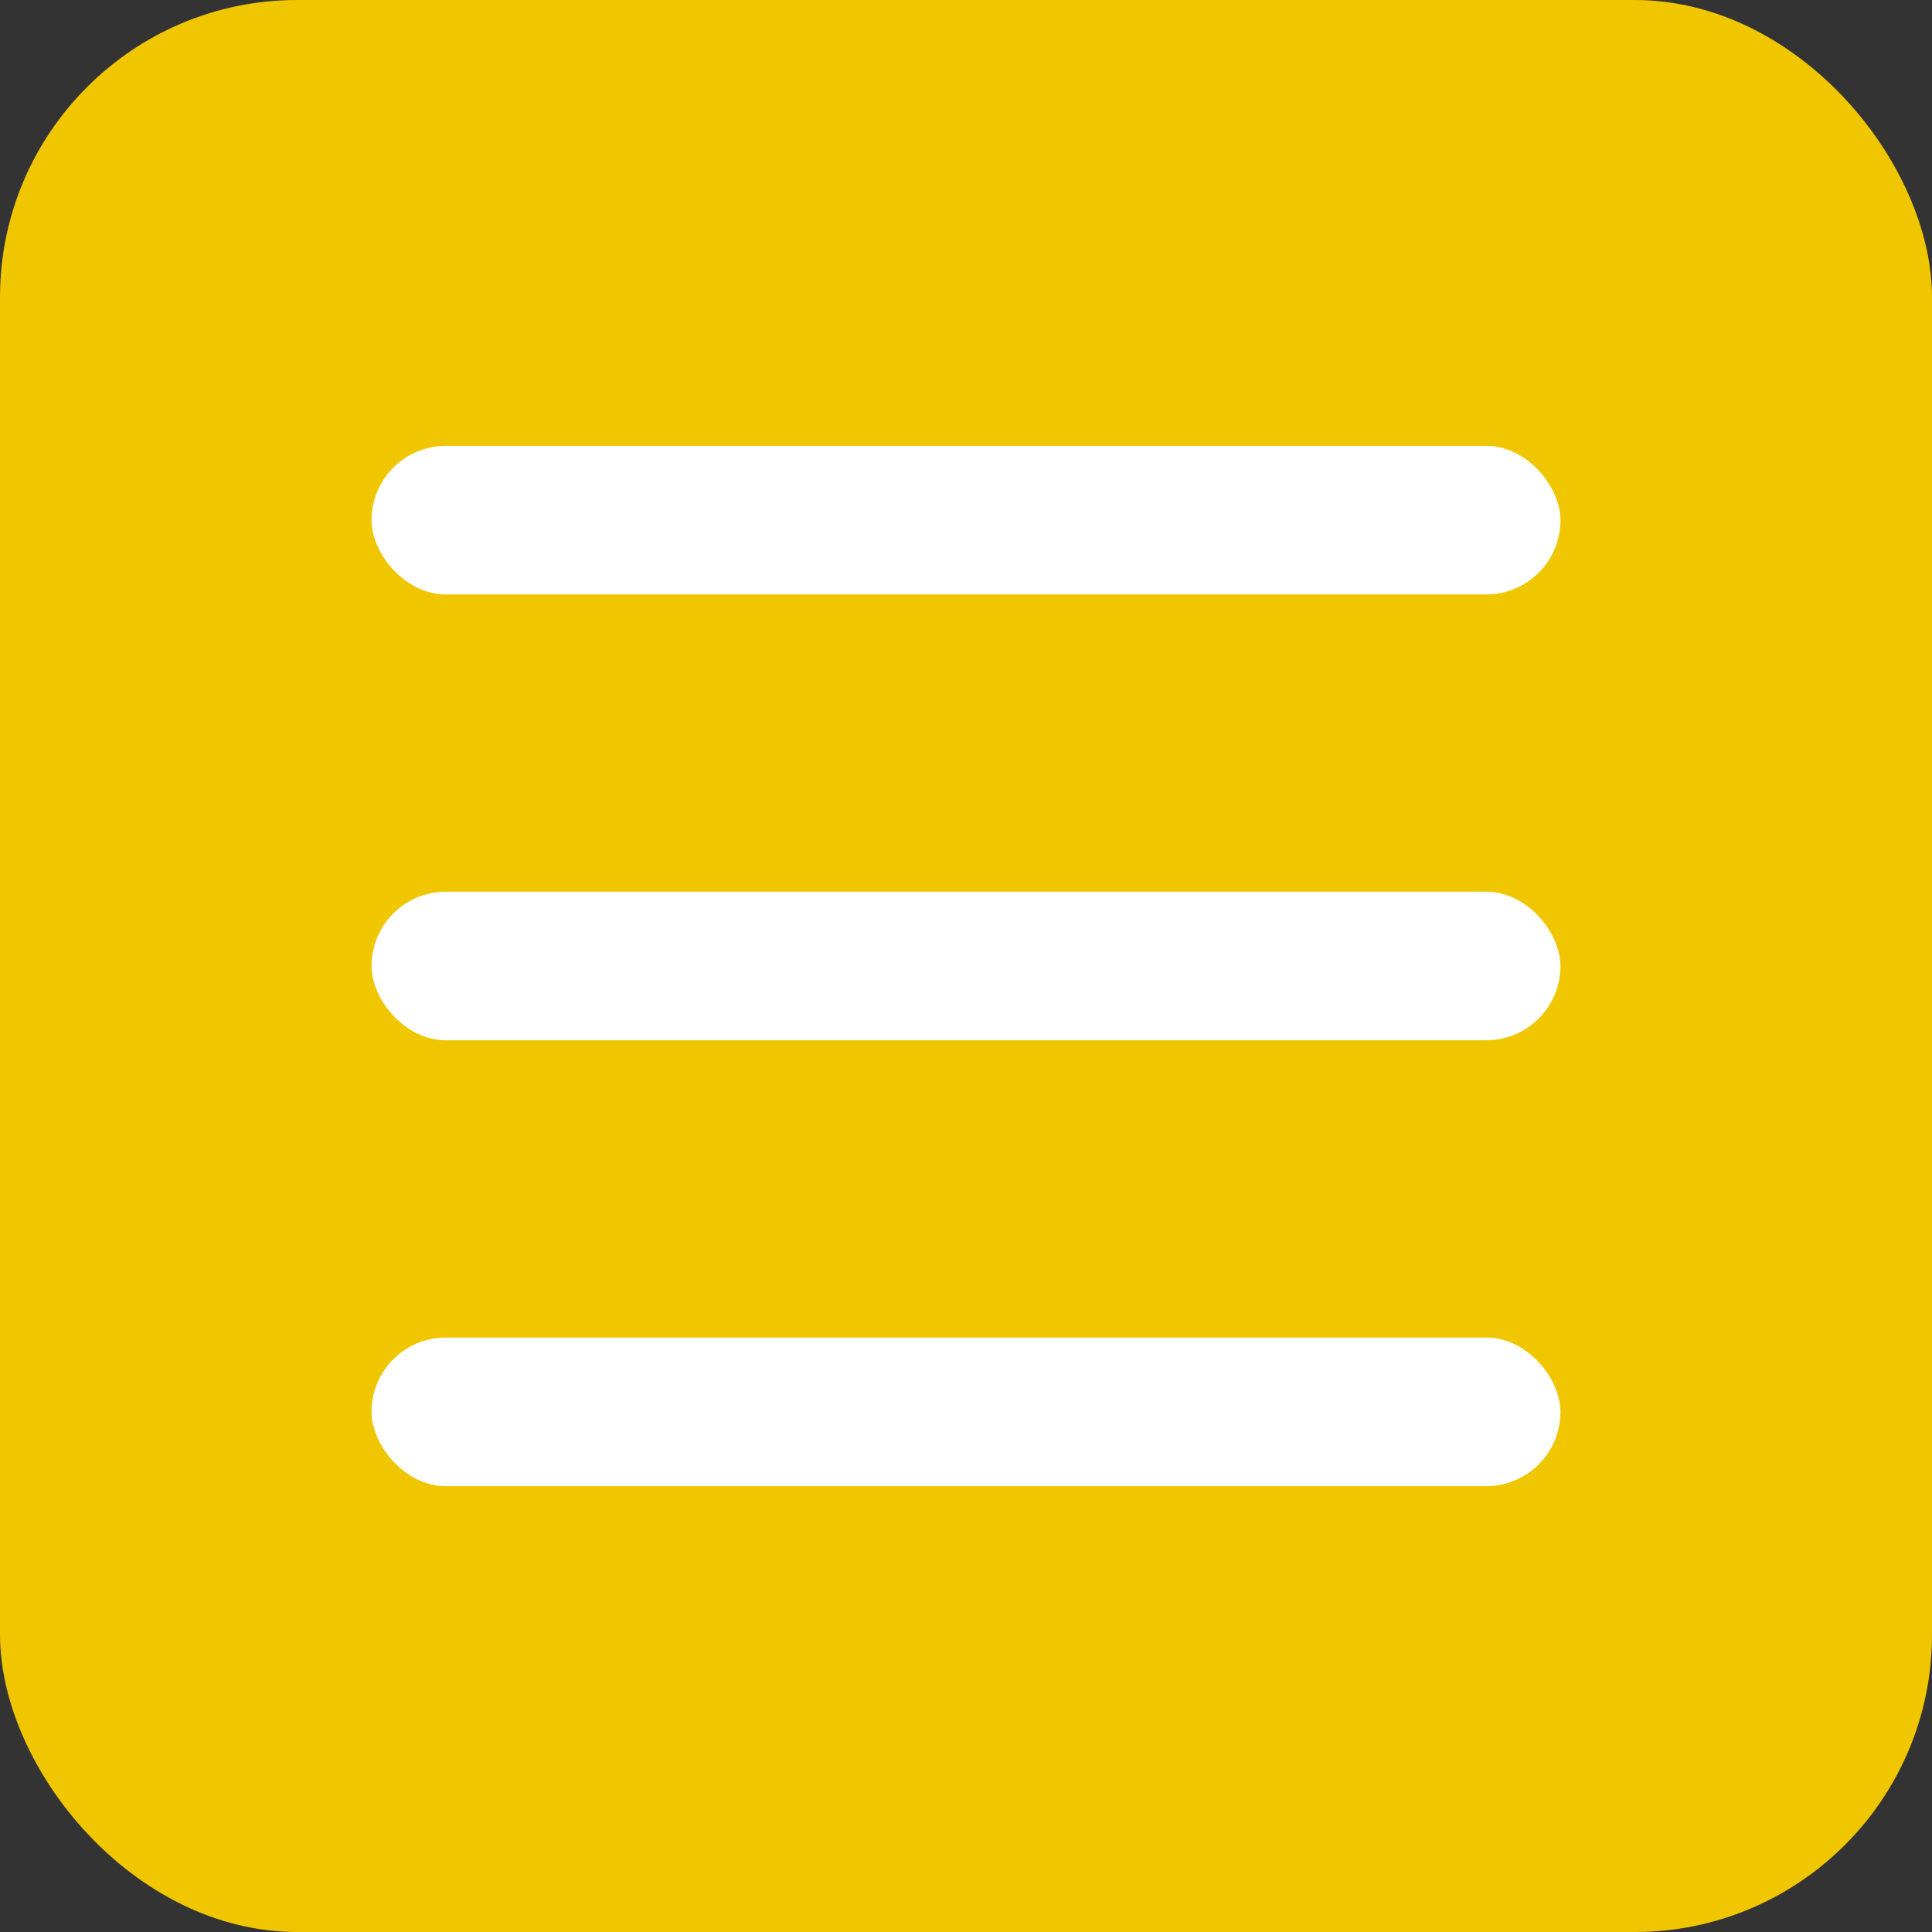
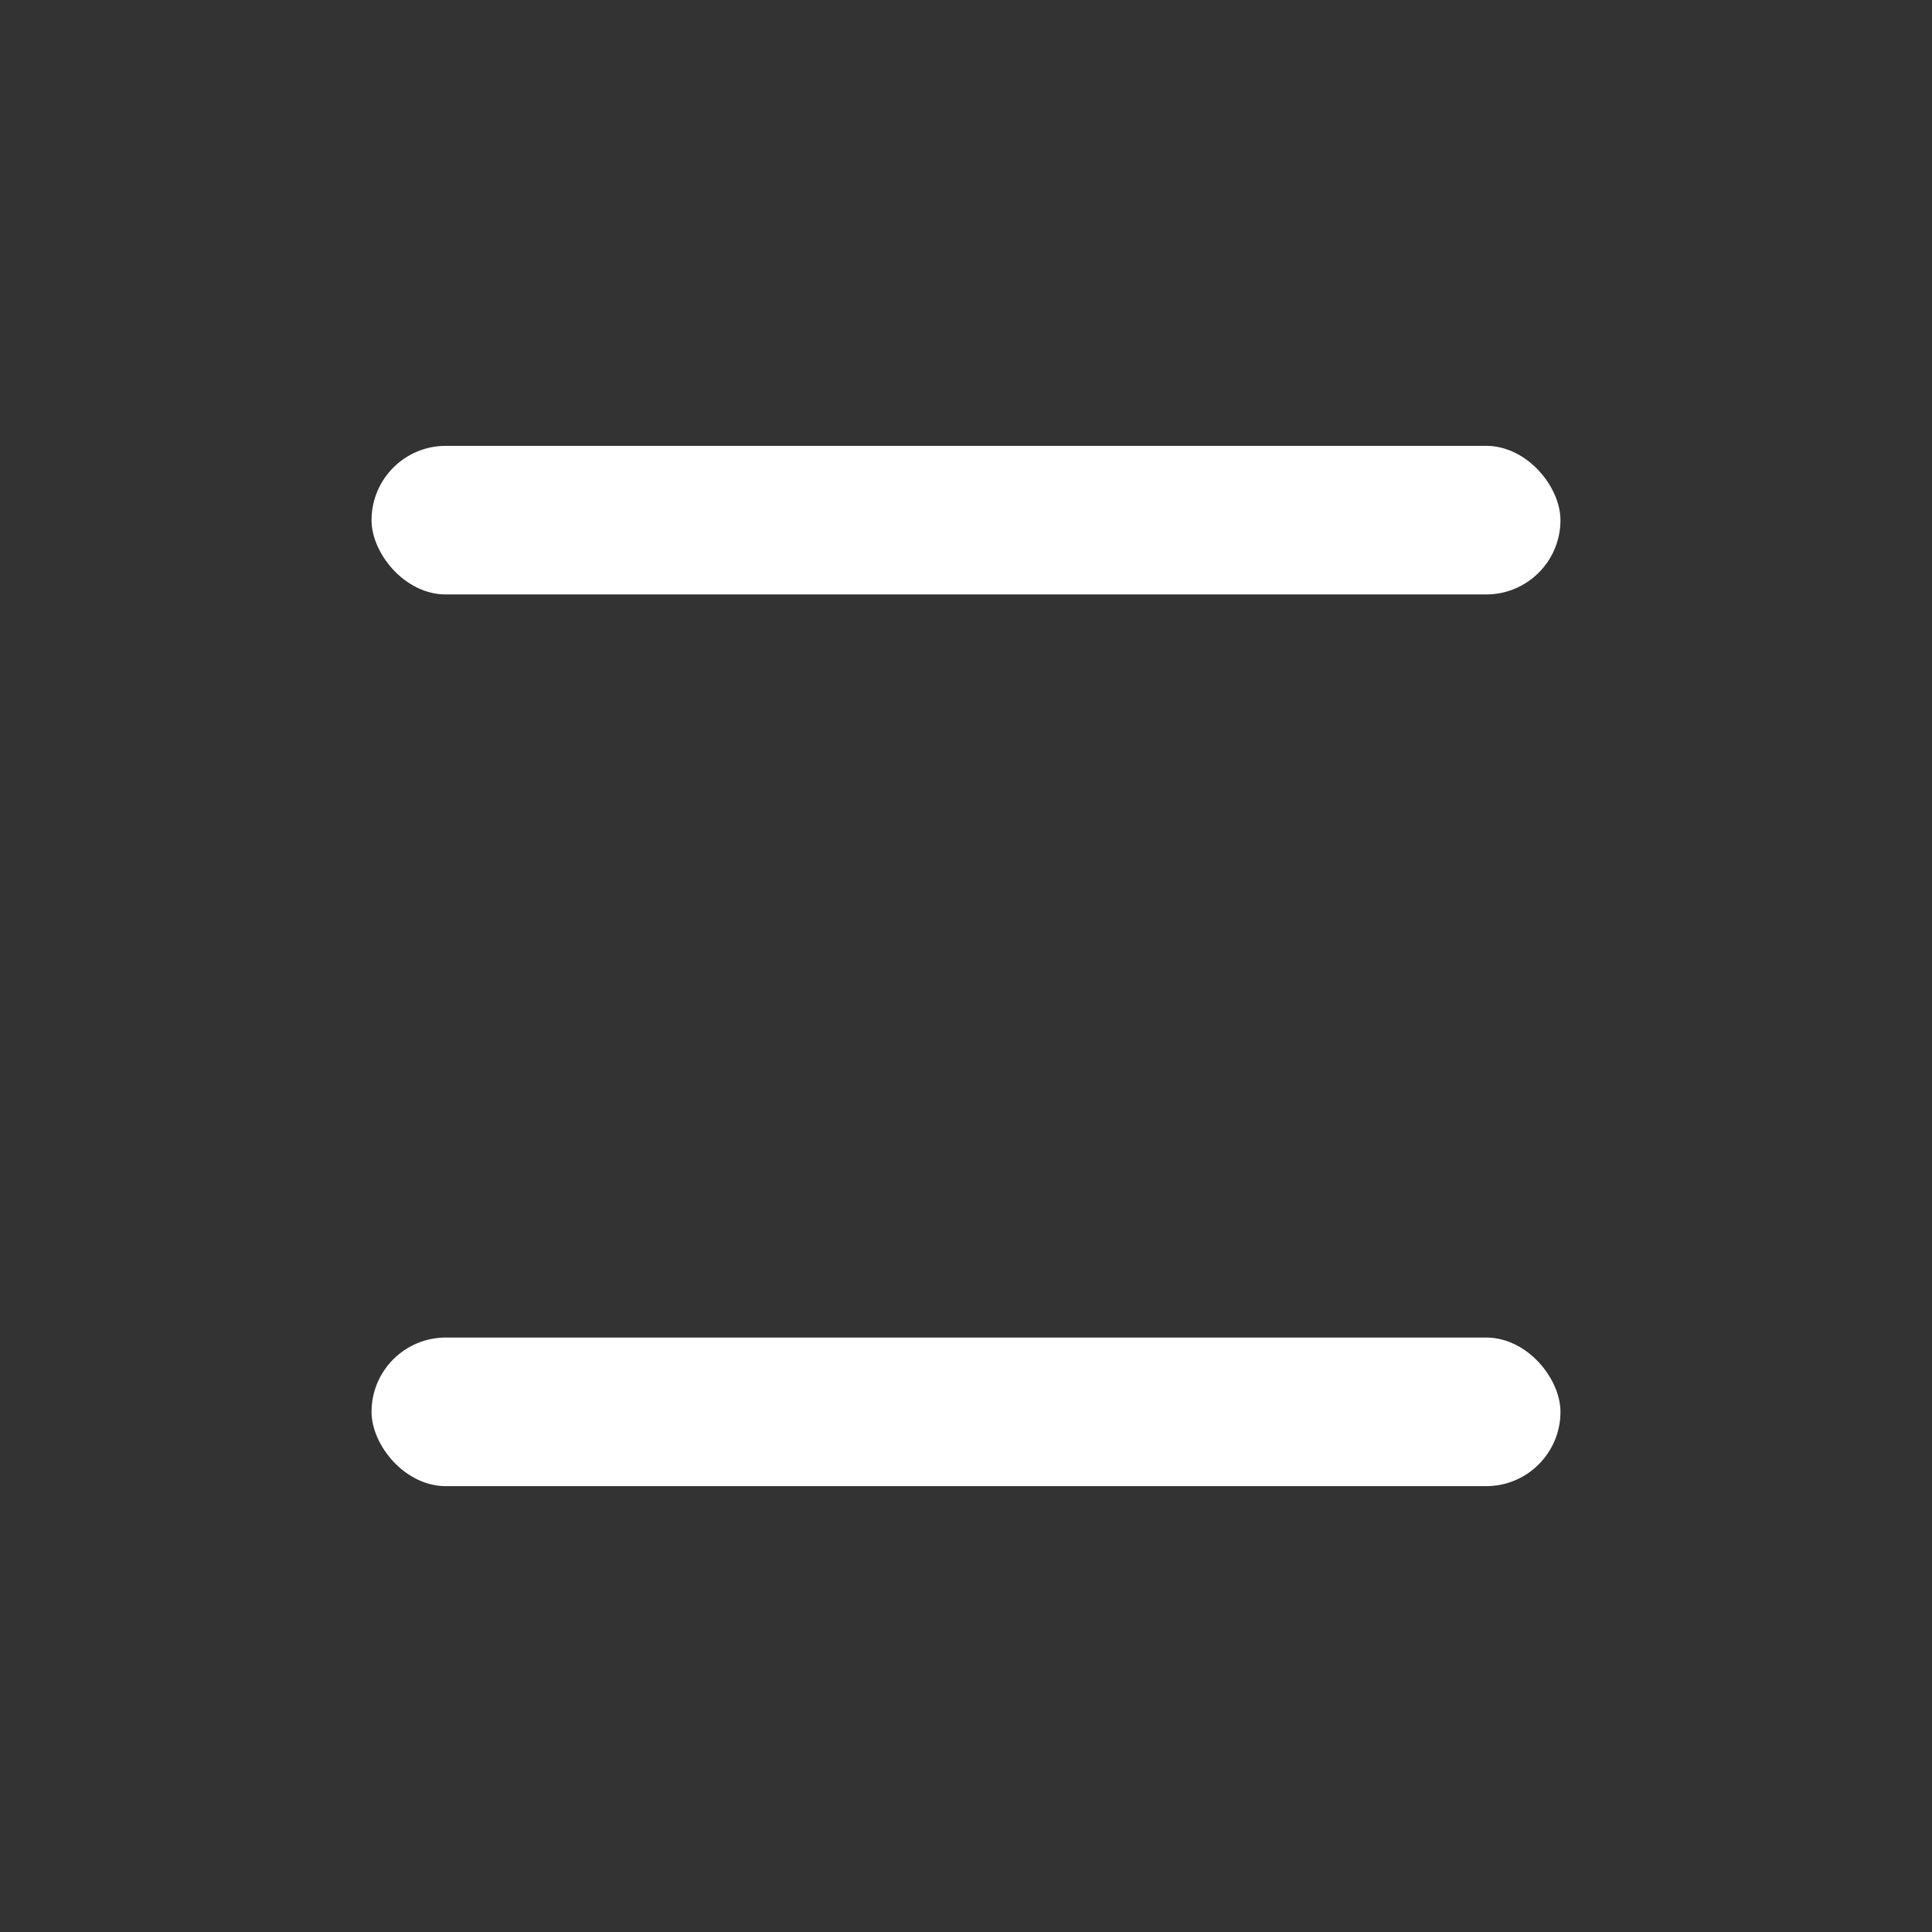
<svg xmlns="http://www.w3.org/2000/svg" width="26" height="26" viewBox="0 0 26 26" fill="none">
  <rect x="0" y="0" width="26" height="26" fill="#333333" stroke="none" />
-   <rect width="26" height="26" rx="4" fill="#EFC600" />
  <rect x="5" y="6" width="16" height="2" rx="1" fill="#fff" />
-   <rect x="5" y="12" width="16" height="2" rx="1" fill="#fff" />
  <rect x="5" y="18" width="16" height="2" rx="1" fill="#fff" />
</svg>